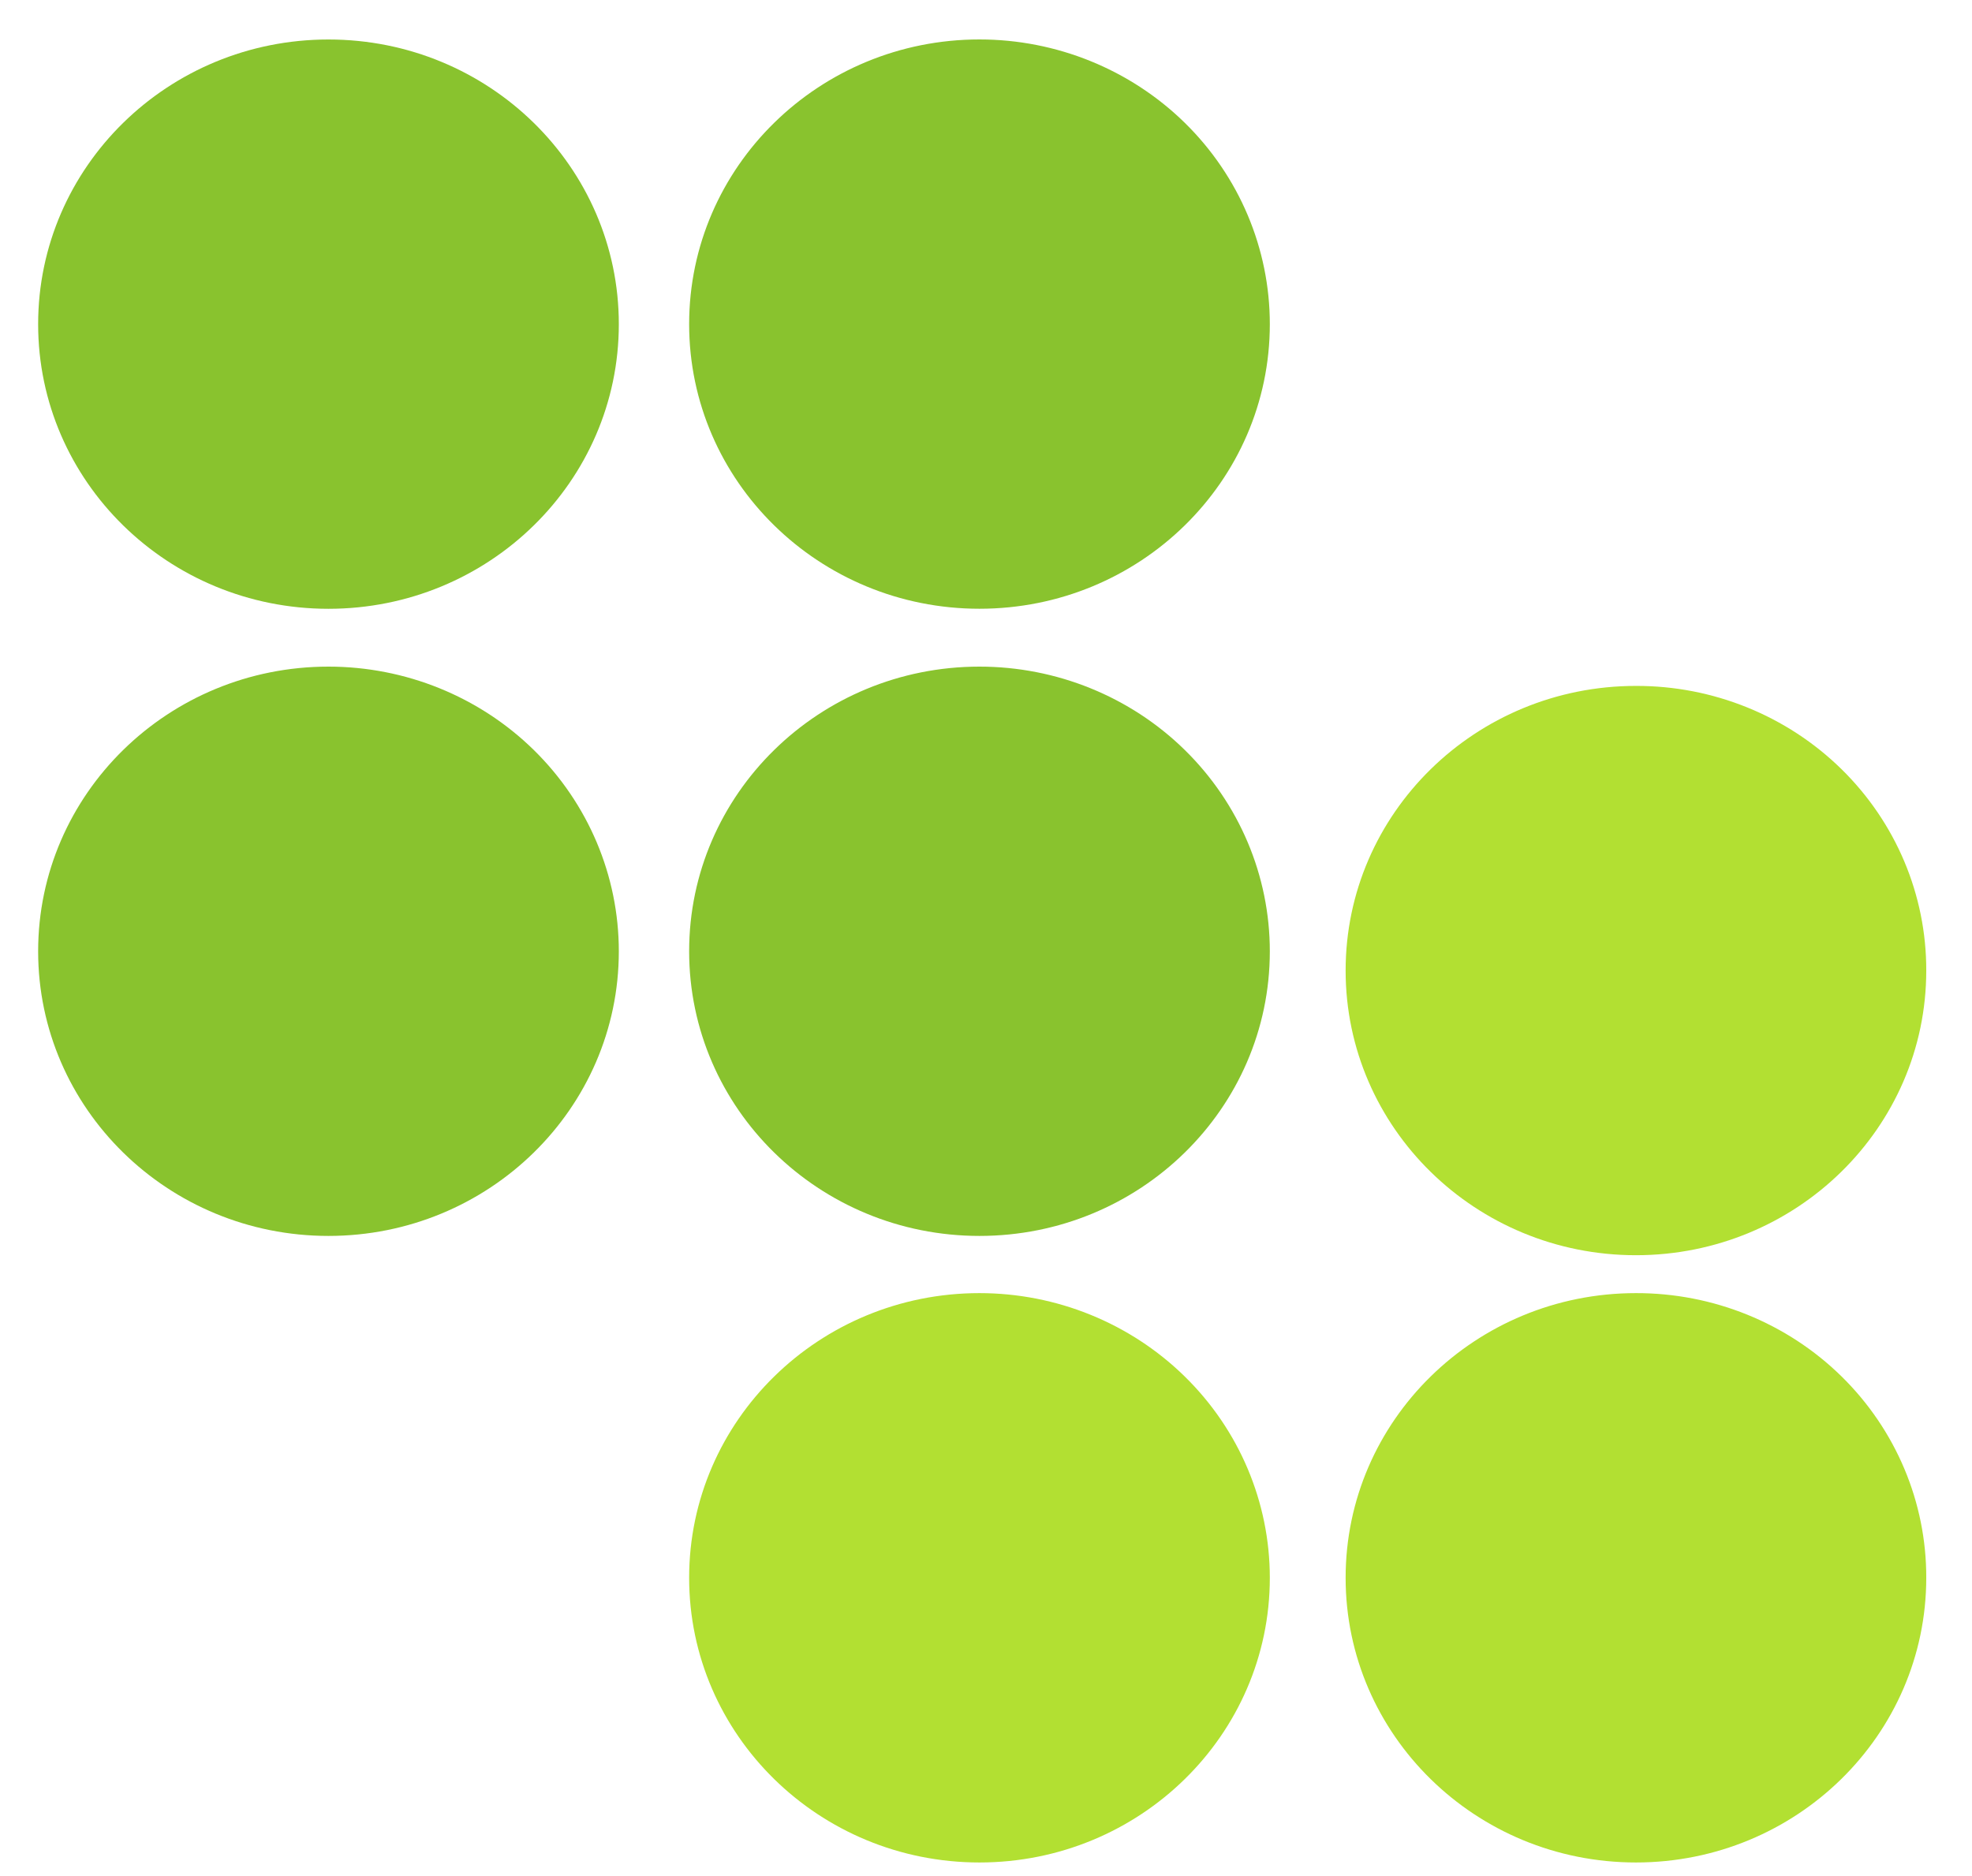
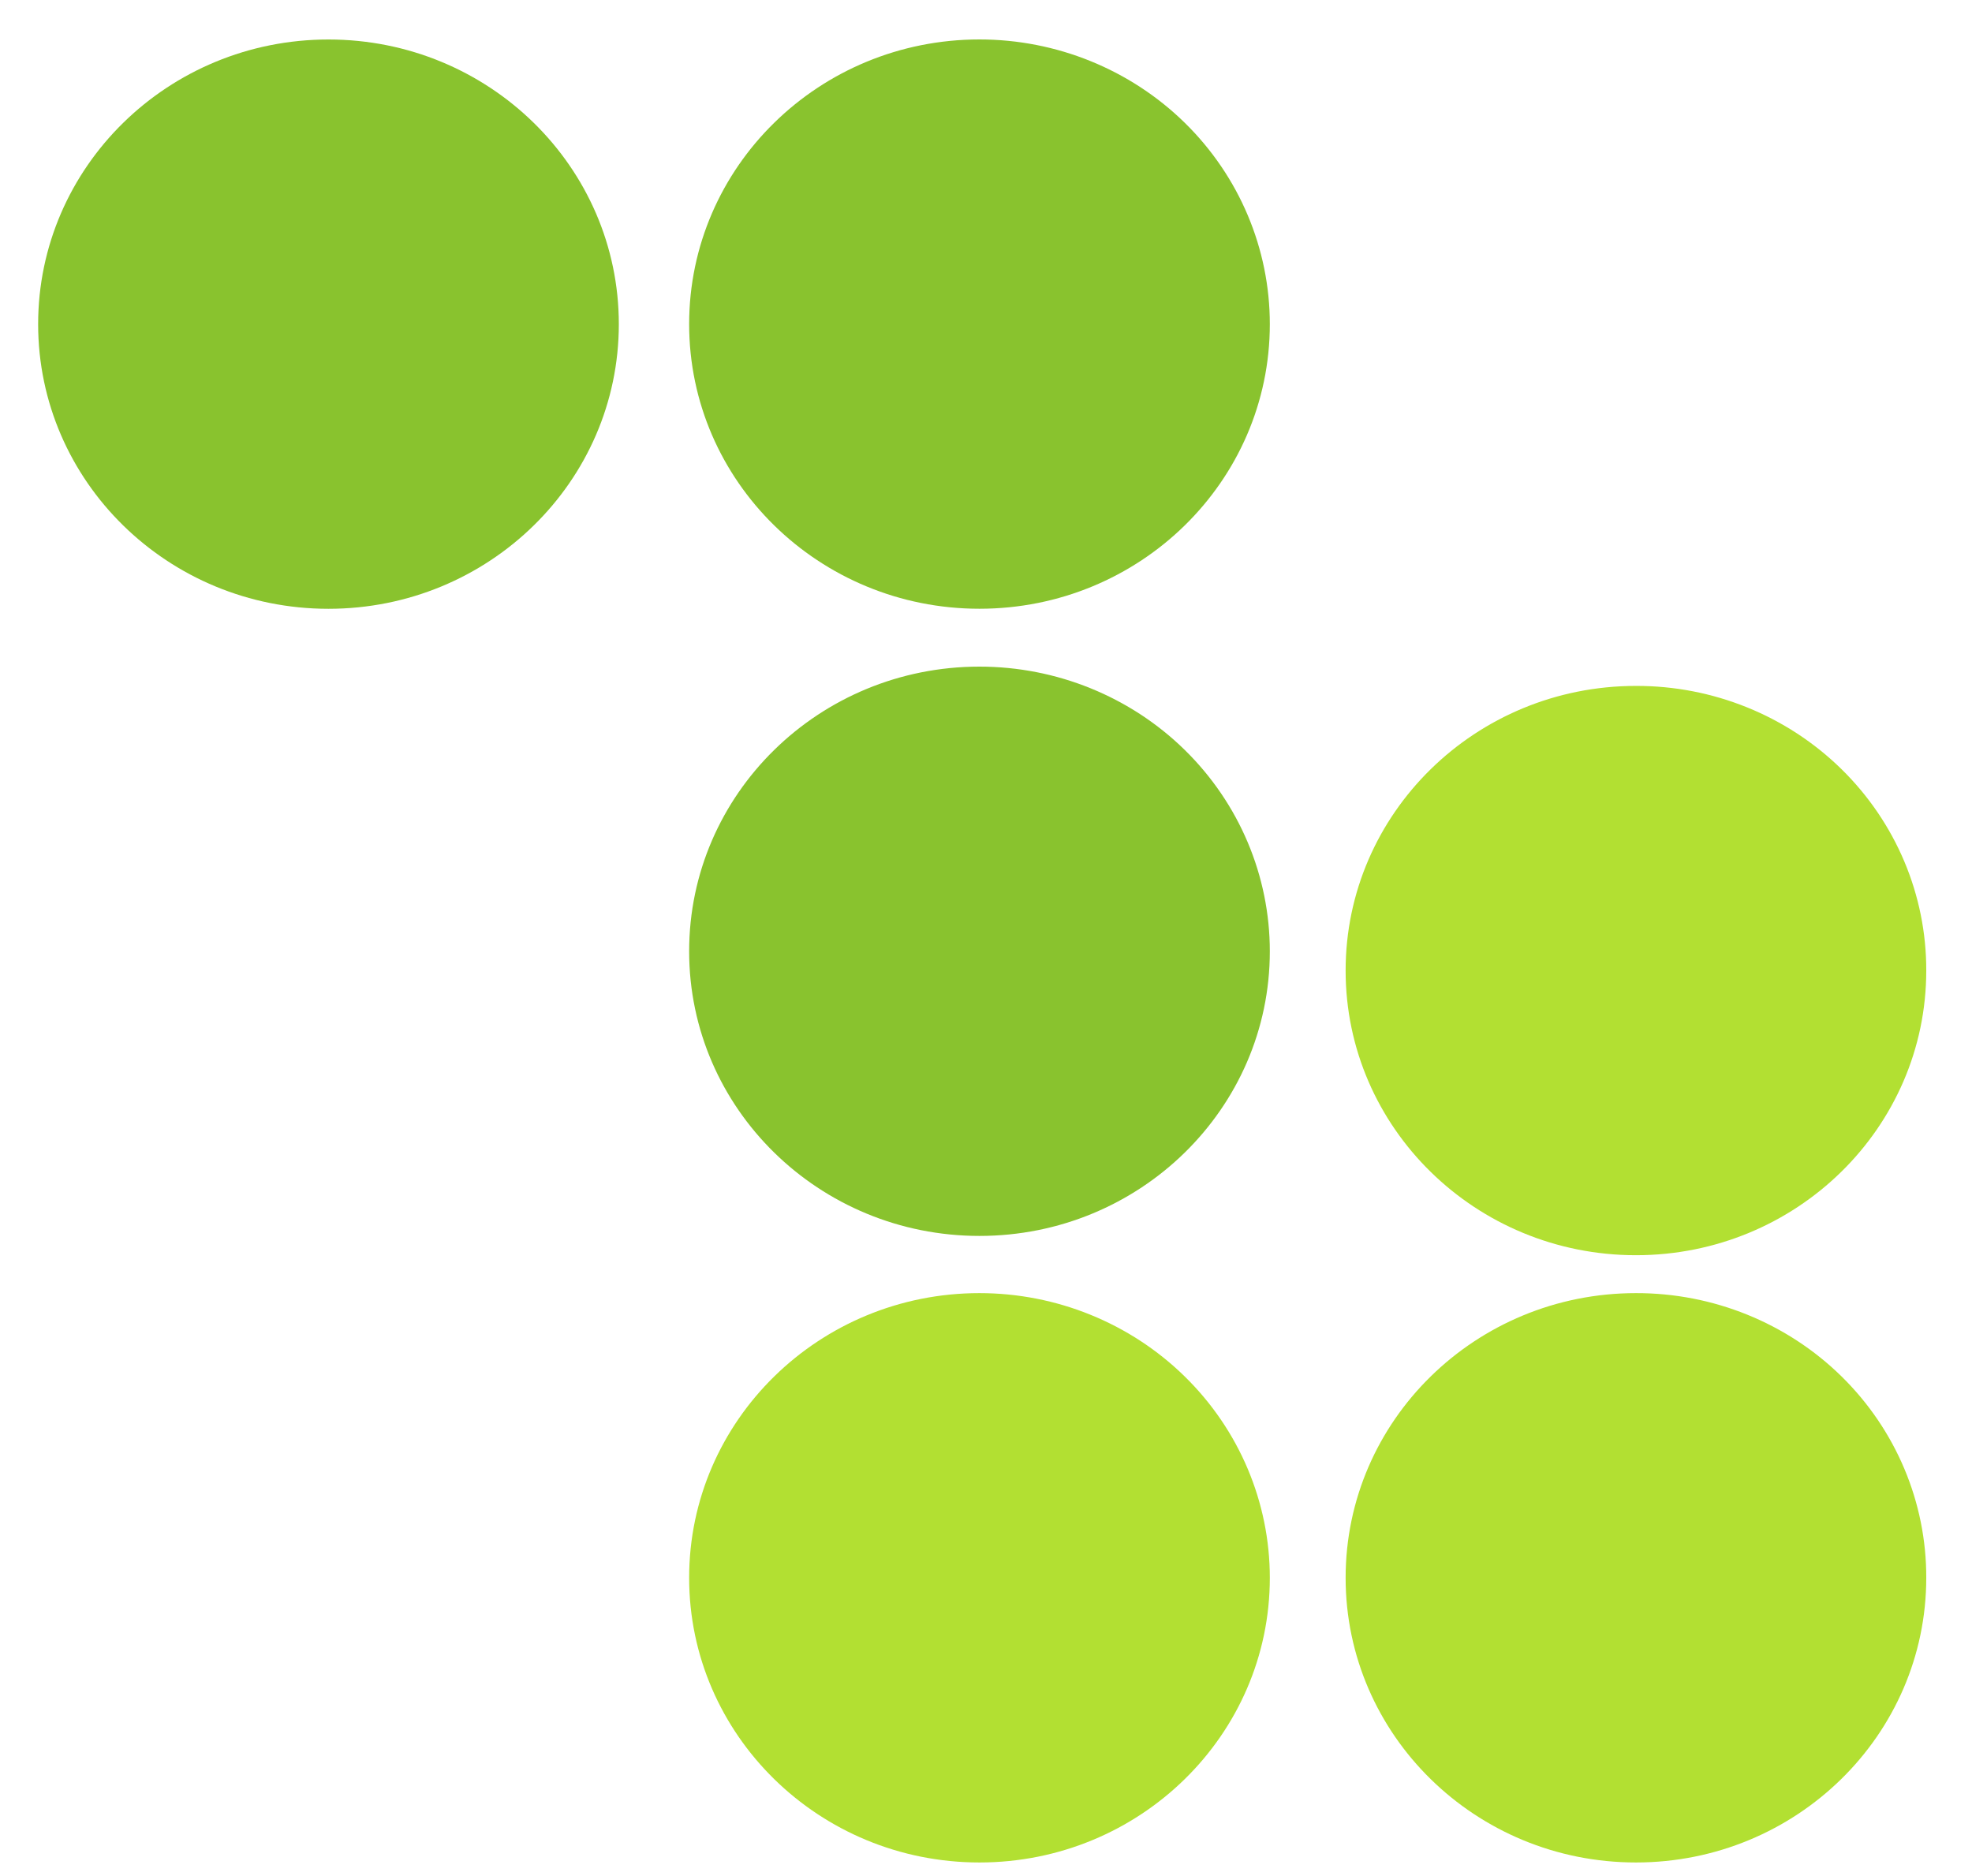
<svg xmlns="http://www.w3.org/2000/svg" width="41" height="39" viewBox="0 0 41 39" fill="none">
  <path d="M40.049 32.8C40.049 36.068 37.347 38.718 34.013 38.718C30.679 38.718 27.977 36.068 27.977 32.8C27.977 29.532 30.679 26.882 34.013 26.882C35.615 26.879 37.153 27.501 38.285 28.611C39.418 29.722 40.053 31.229 40.049 32.8Z" fill="#B2E032" />
  <path d="M12.866 6.739C12.866 10.007 10.163 12.656 6.829 12.656C3.496 12.656 0.793 10.007 0.793 6.739C0.793 3.47 3.496 0.821 6.829 0.821C10.163 0.821 12.866 3.47 12.866 6.739Z" fill="#89C32E" />
  <path d="M26.401 6.738C26.401 10.006 23.698 12.655 20.364 12.655C17.031 12.655 14.328 10.006 14.328 6.738C14.328 3.469 17.031 0.82 20.364 0.82C21.965 0.82 23.501 1.444 24.633 2.553C25.765 3.663 26.401 5.168 26.401 6.738Z" fill="#89C32E" />
-   <path d="M12.866 19.776C12.866 23.044 10.163 25.693 6.829 25.693C3.496 25.693 0.793 23.044 0.793 19.776C0.793 16.507 3.496 13.858 6.829 13.858C8.43 13.858 9.966 14.481 11.098 15.591C12.23 16.701 12.866 18.206 12.866 19.776Z" fill="#89C32E" />
  <path d="M26.401 19.776C26.401 23.044 23.698 25.693 20.364 25.693C17.031 25.693 14.328 23.044 14.328 19.776C14.328 16.507 17.031 13.858 20.364 13.858C21.965 13.858 23.501 14.481 24.633 15.591C25.765 16.701 26.401 18.206 26.401 19.776Z" fill="#89C32E" />
  <path d="M40.049 20.177C40.049 23.445 37.347 26.094 34.013 26.094C30.679 26.094 27.977 23.445 27.977 20.177C27.977 16.908 30.679 14.259 34.013 14.259C35.615 14.255 37.153 14.878 38.285 15.988C39.418 17.099 40.053 18.606 40.049 20.177Z" fill="#B2E032" />
  <path d="M26.401 32.8C26.401 36.068 23.698 38.718 20.364 38.718C17.031 38.718 14.328 36.068 14.328 32.8C14.328 29.532 17.031 26.882 20.364 26.882C21.965 26.882 23.501 27.506 24.633 28.616C25.765 29.725 26.401 31.23 26.401 32.8Z" fill="#B2E032" />
</svg>